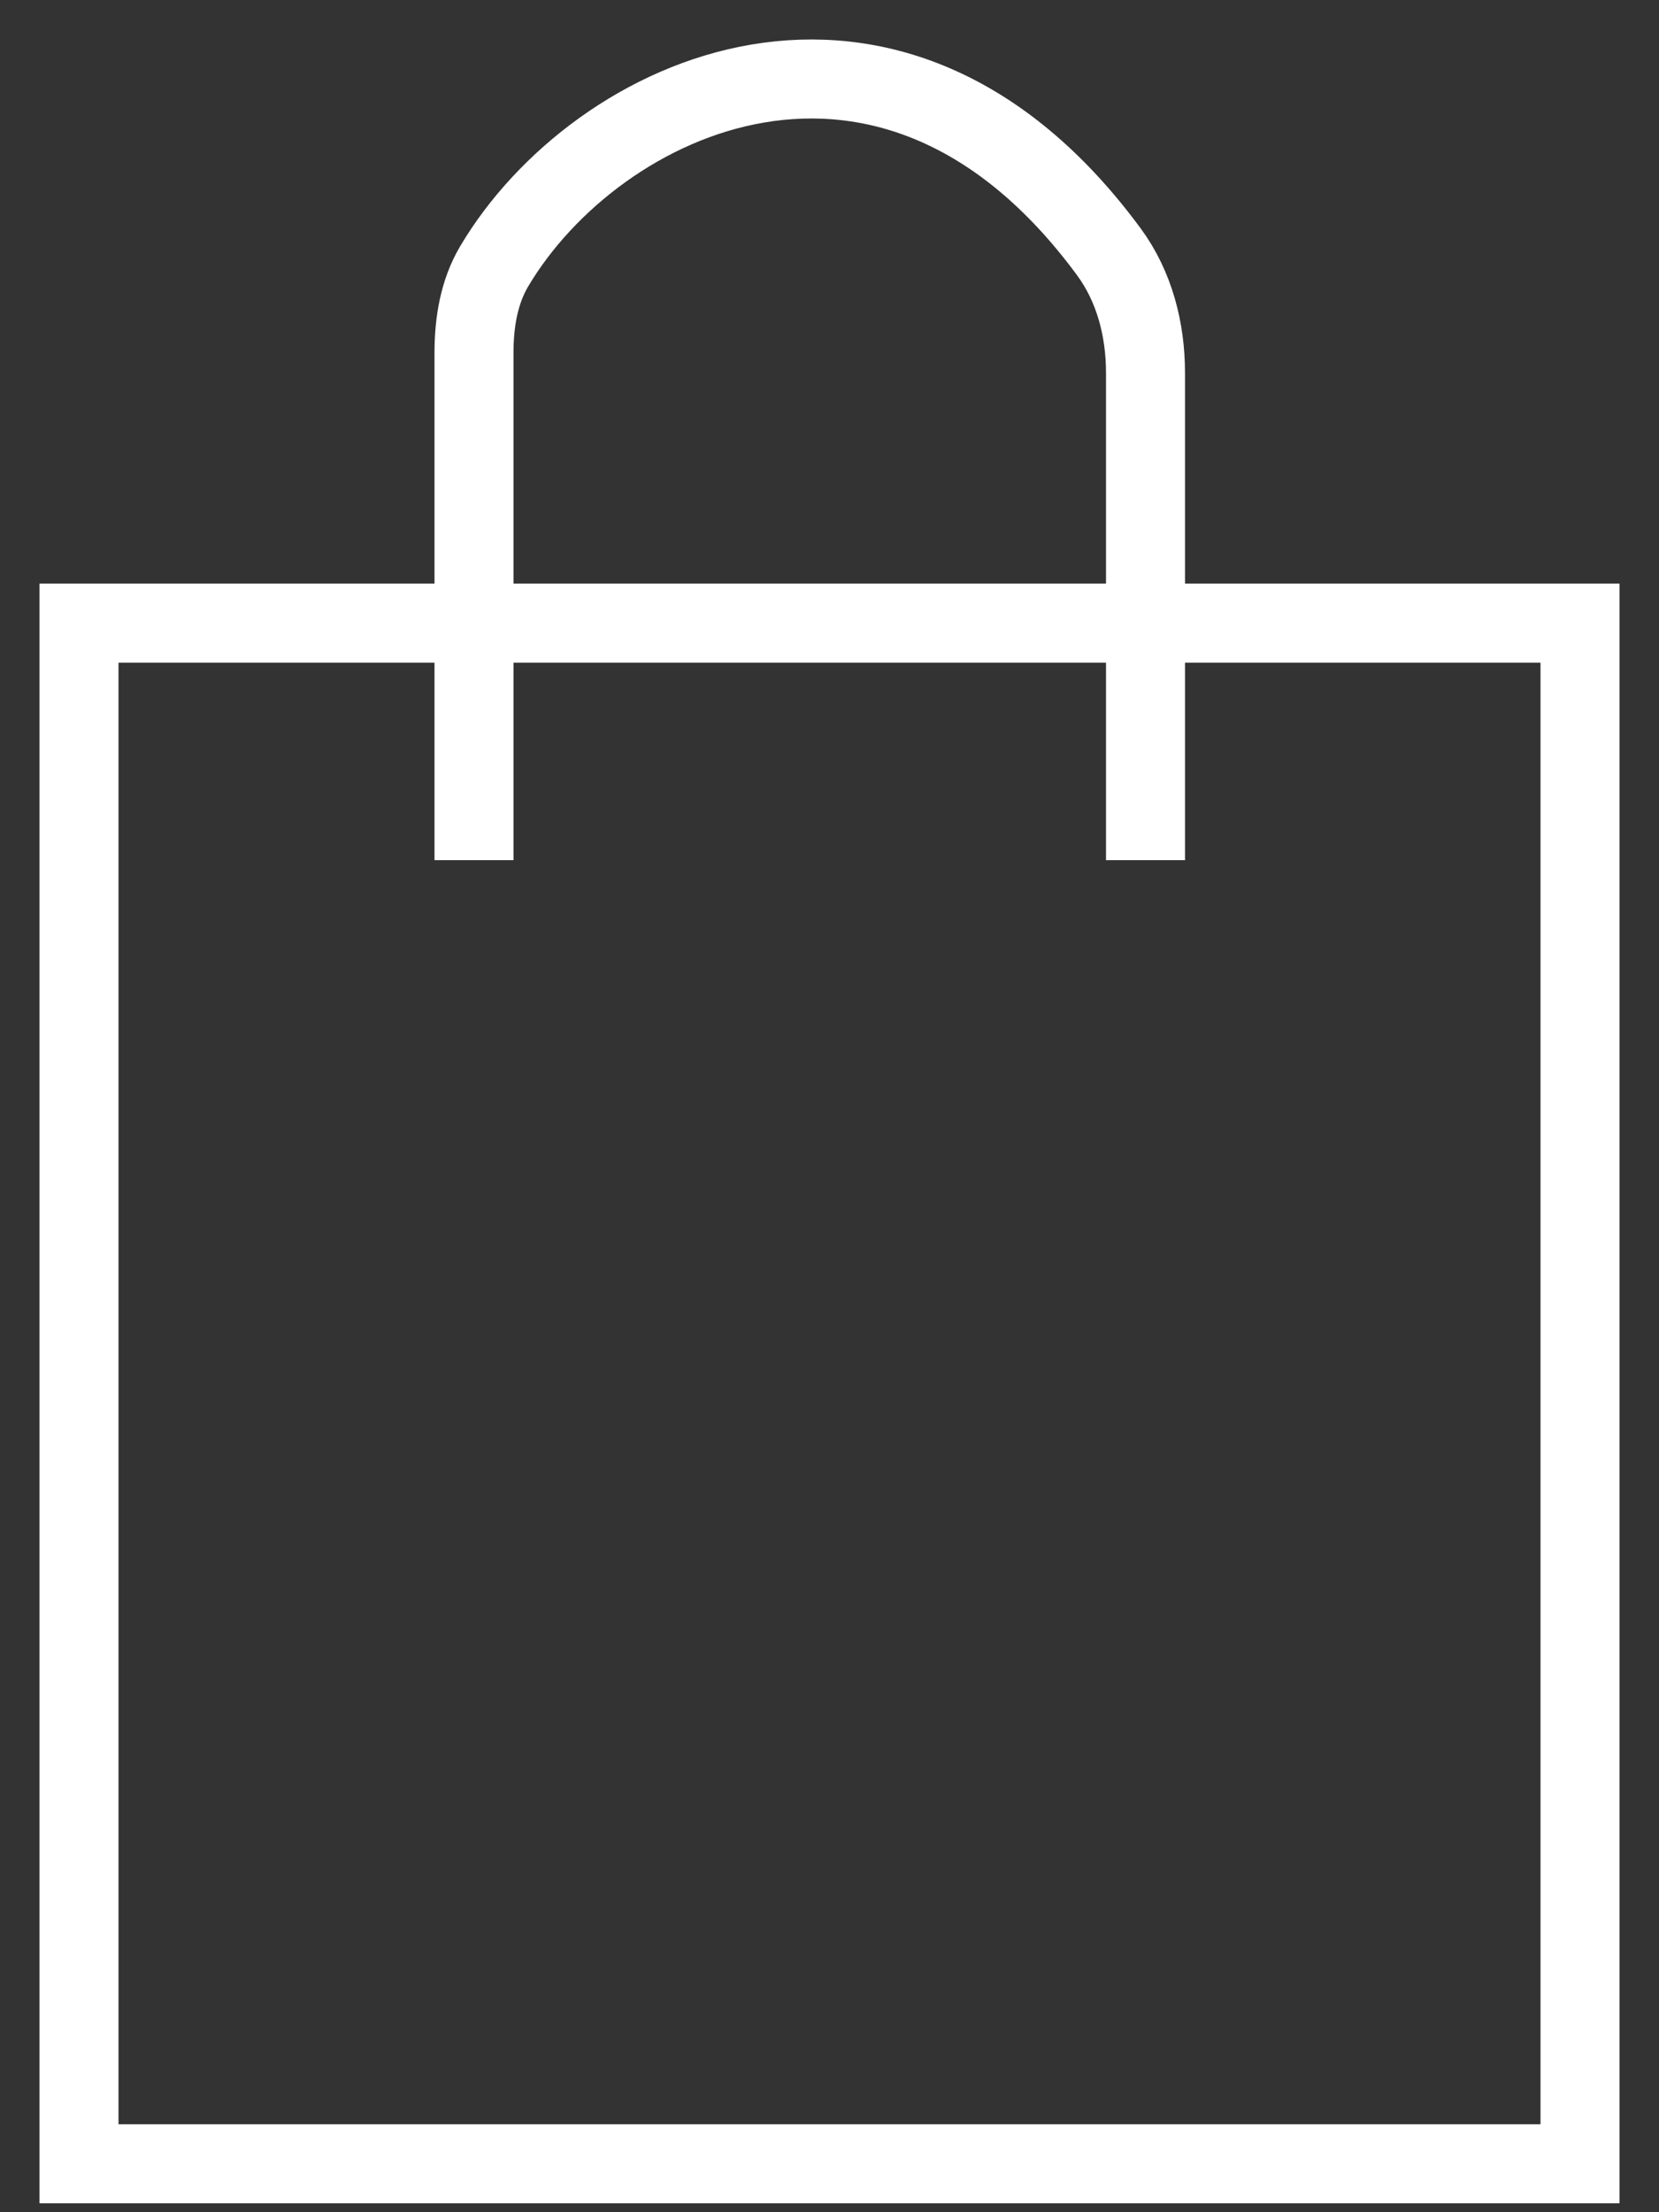
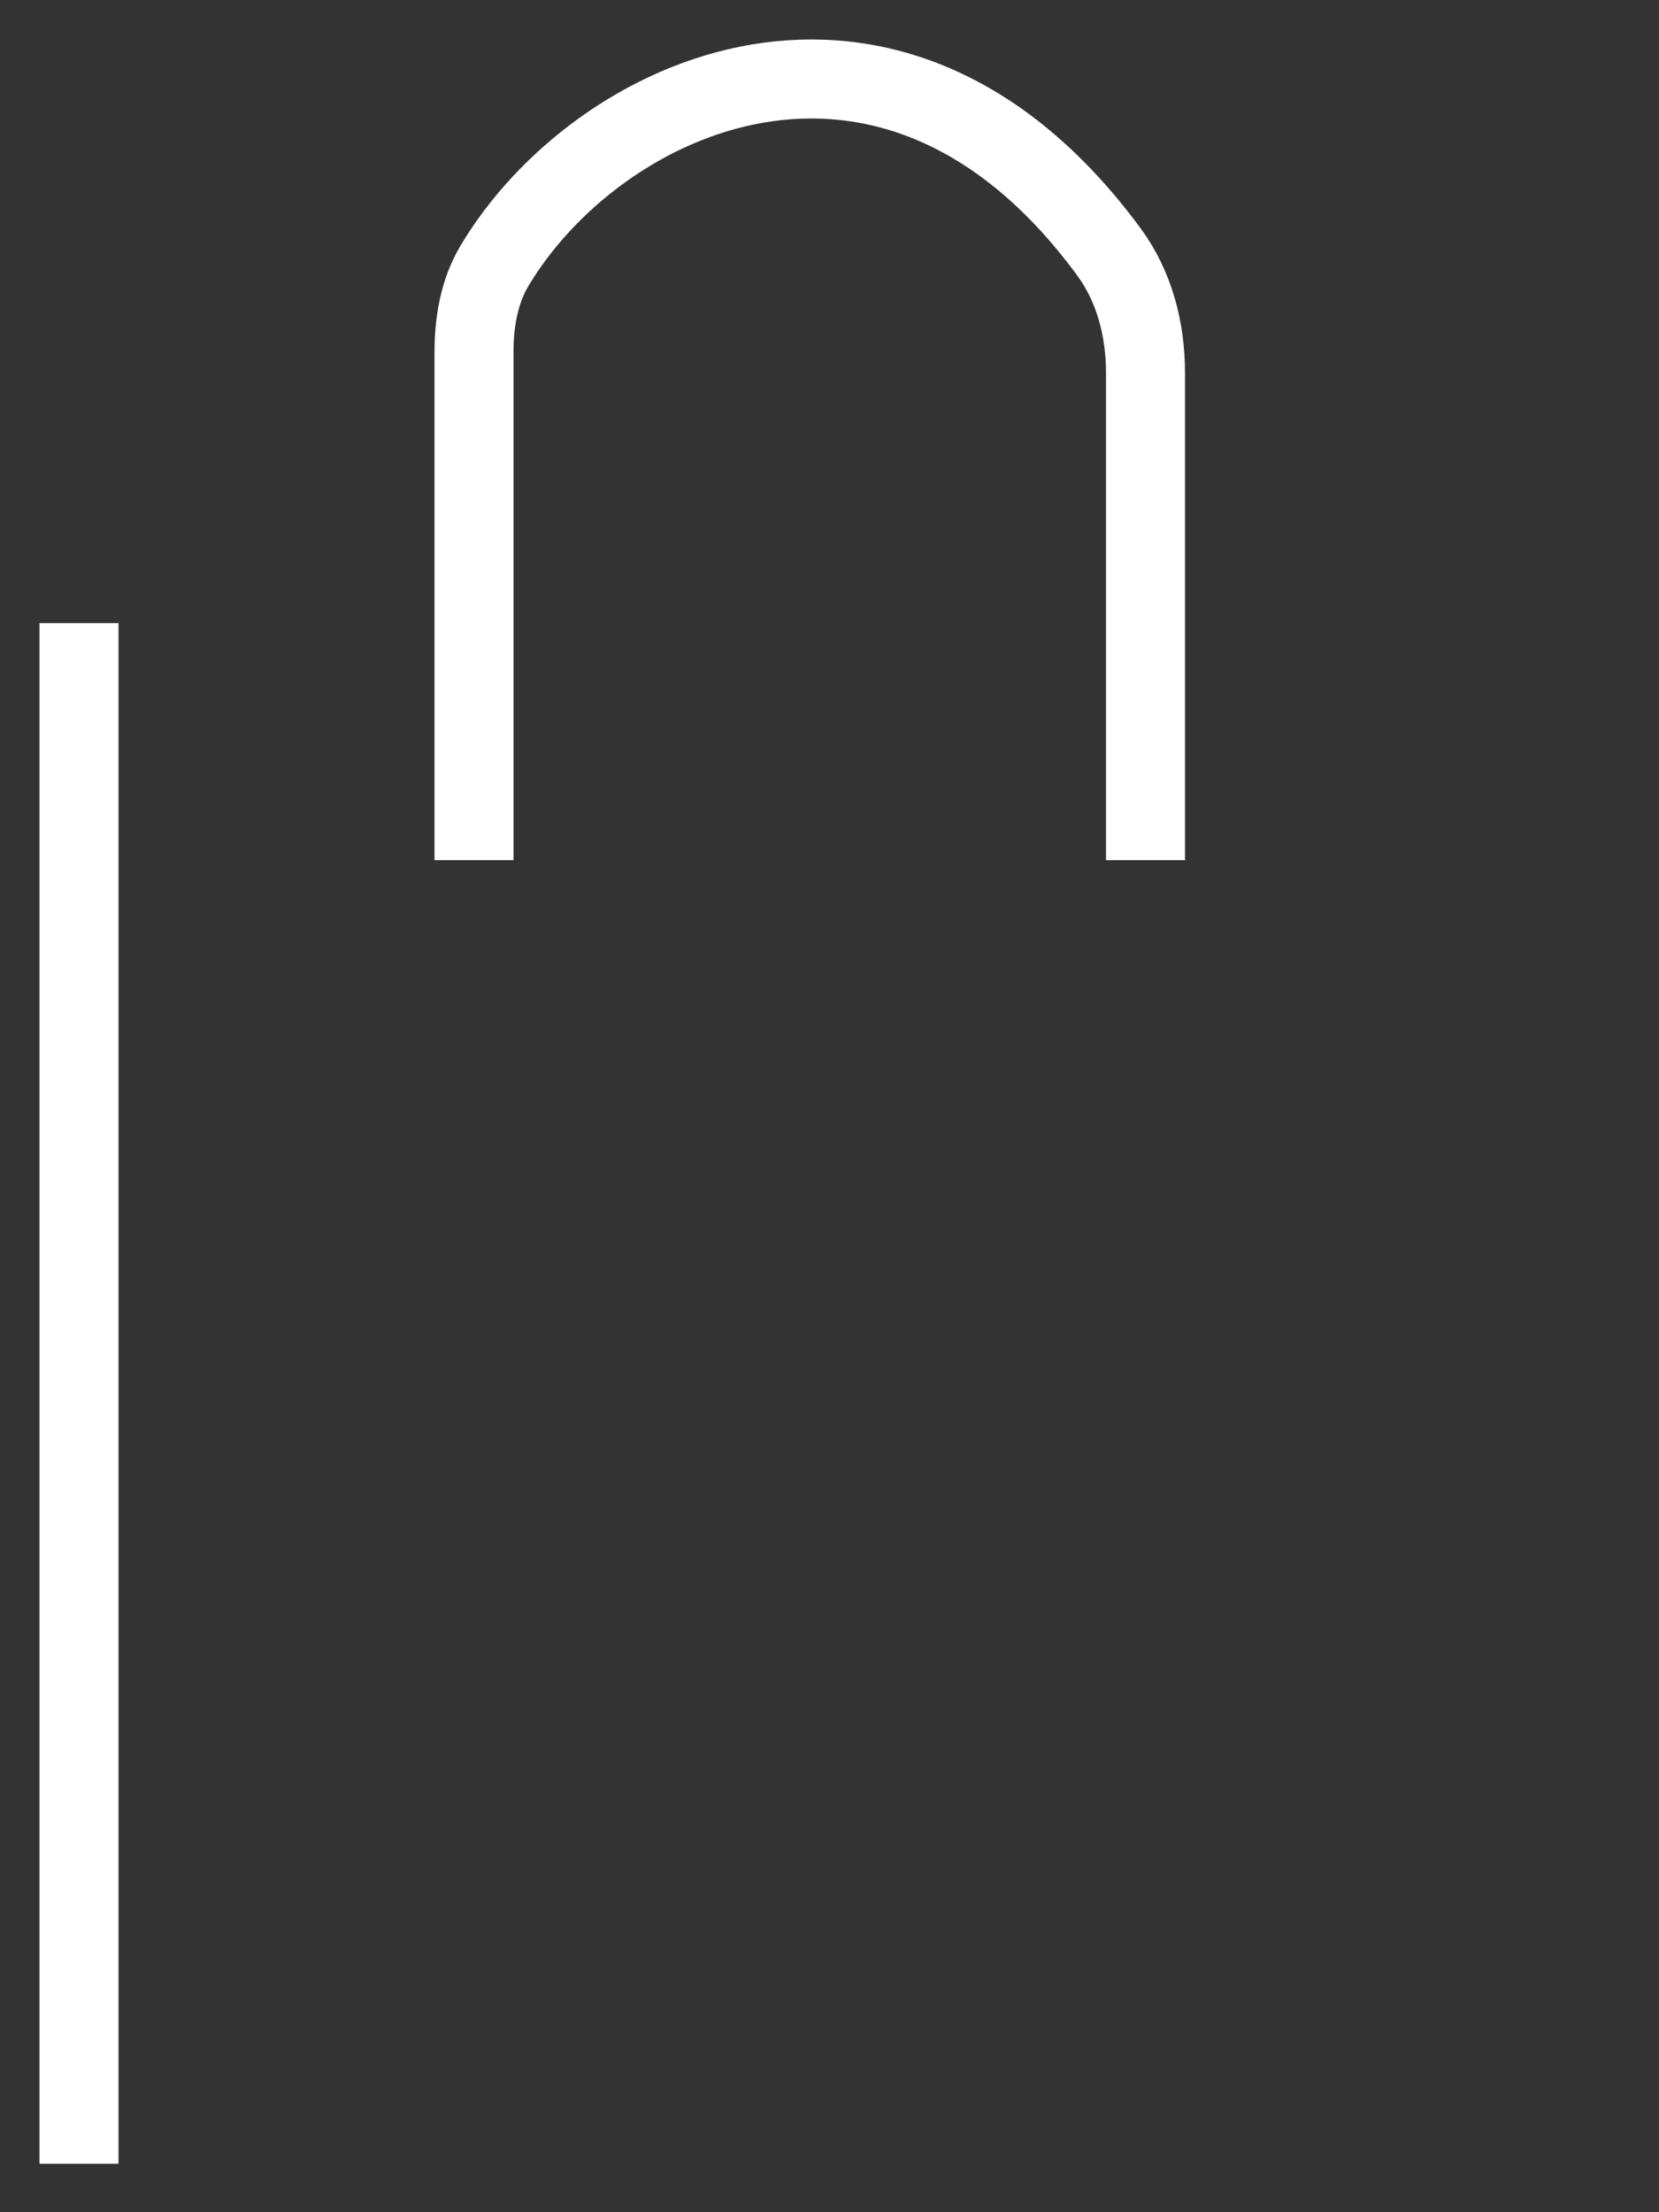
<svg xmlns="http://www.w3.org/2000/svg" width="21" height="28" viewBox="0 0 21 28" fill="none">
  <rect x="0" y="0" width="21" height="28" fill="#333333" stroke="none" />
-   <path d="M6 10.887V4.465C6 4.083 6.062 3.698 6.256 3.37C7.543 1.2 11.275 -0.568 14.039 3.191C14.361 3.63 14.5 4.174 14.5 4.718V10.887M1 27.387V7.887H20V27.387H1Z" stroke="white" />
+   <path d="M6 10.887V4.465C6 4.083 6.062 3.698 6.256 3.37C7.543 1.2 11.275 -0.568 14.039 3.191C14.361 3.63 14.5 4.174 14.5 4.718V10.887M1 27.387V7.887V27.387H1Z" stroke="white" />
</svg>